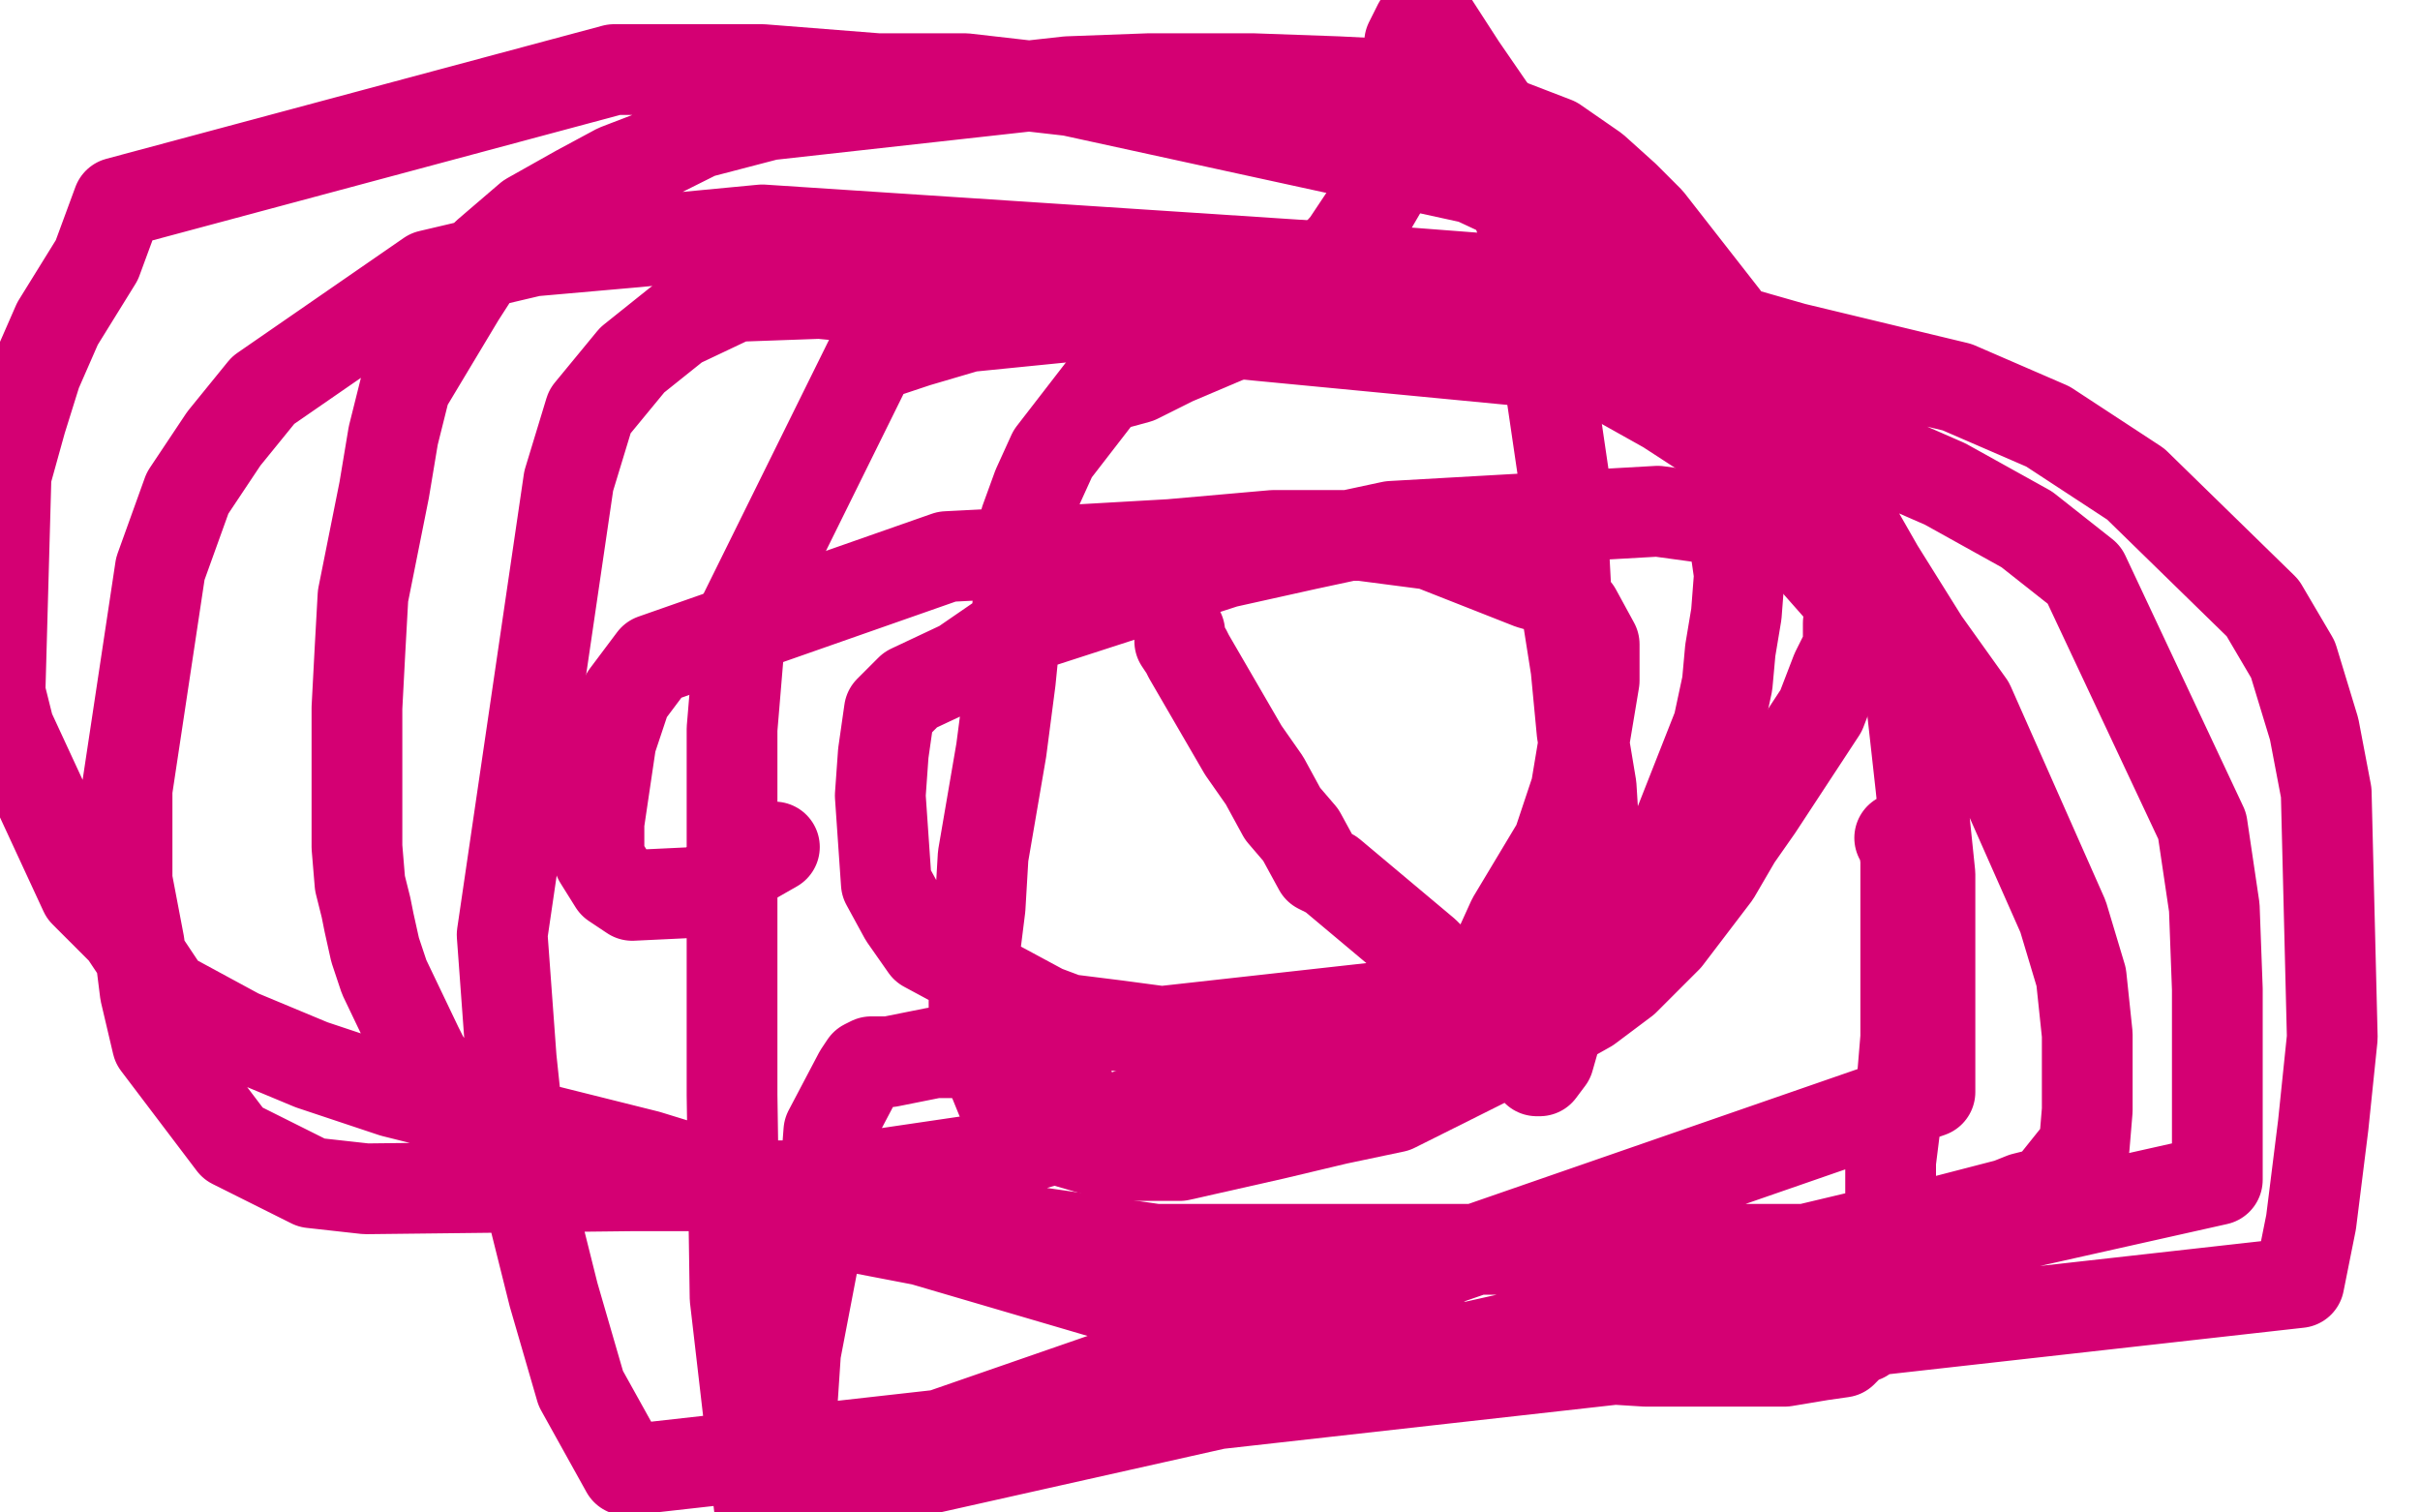
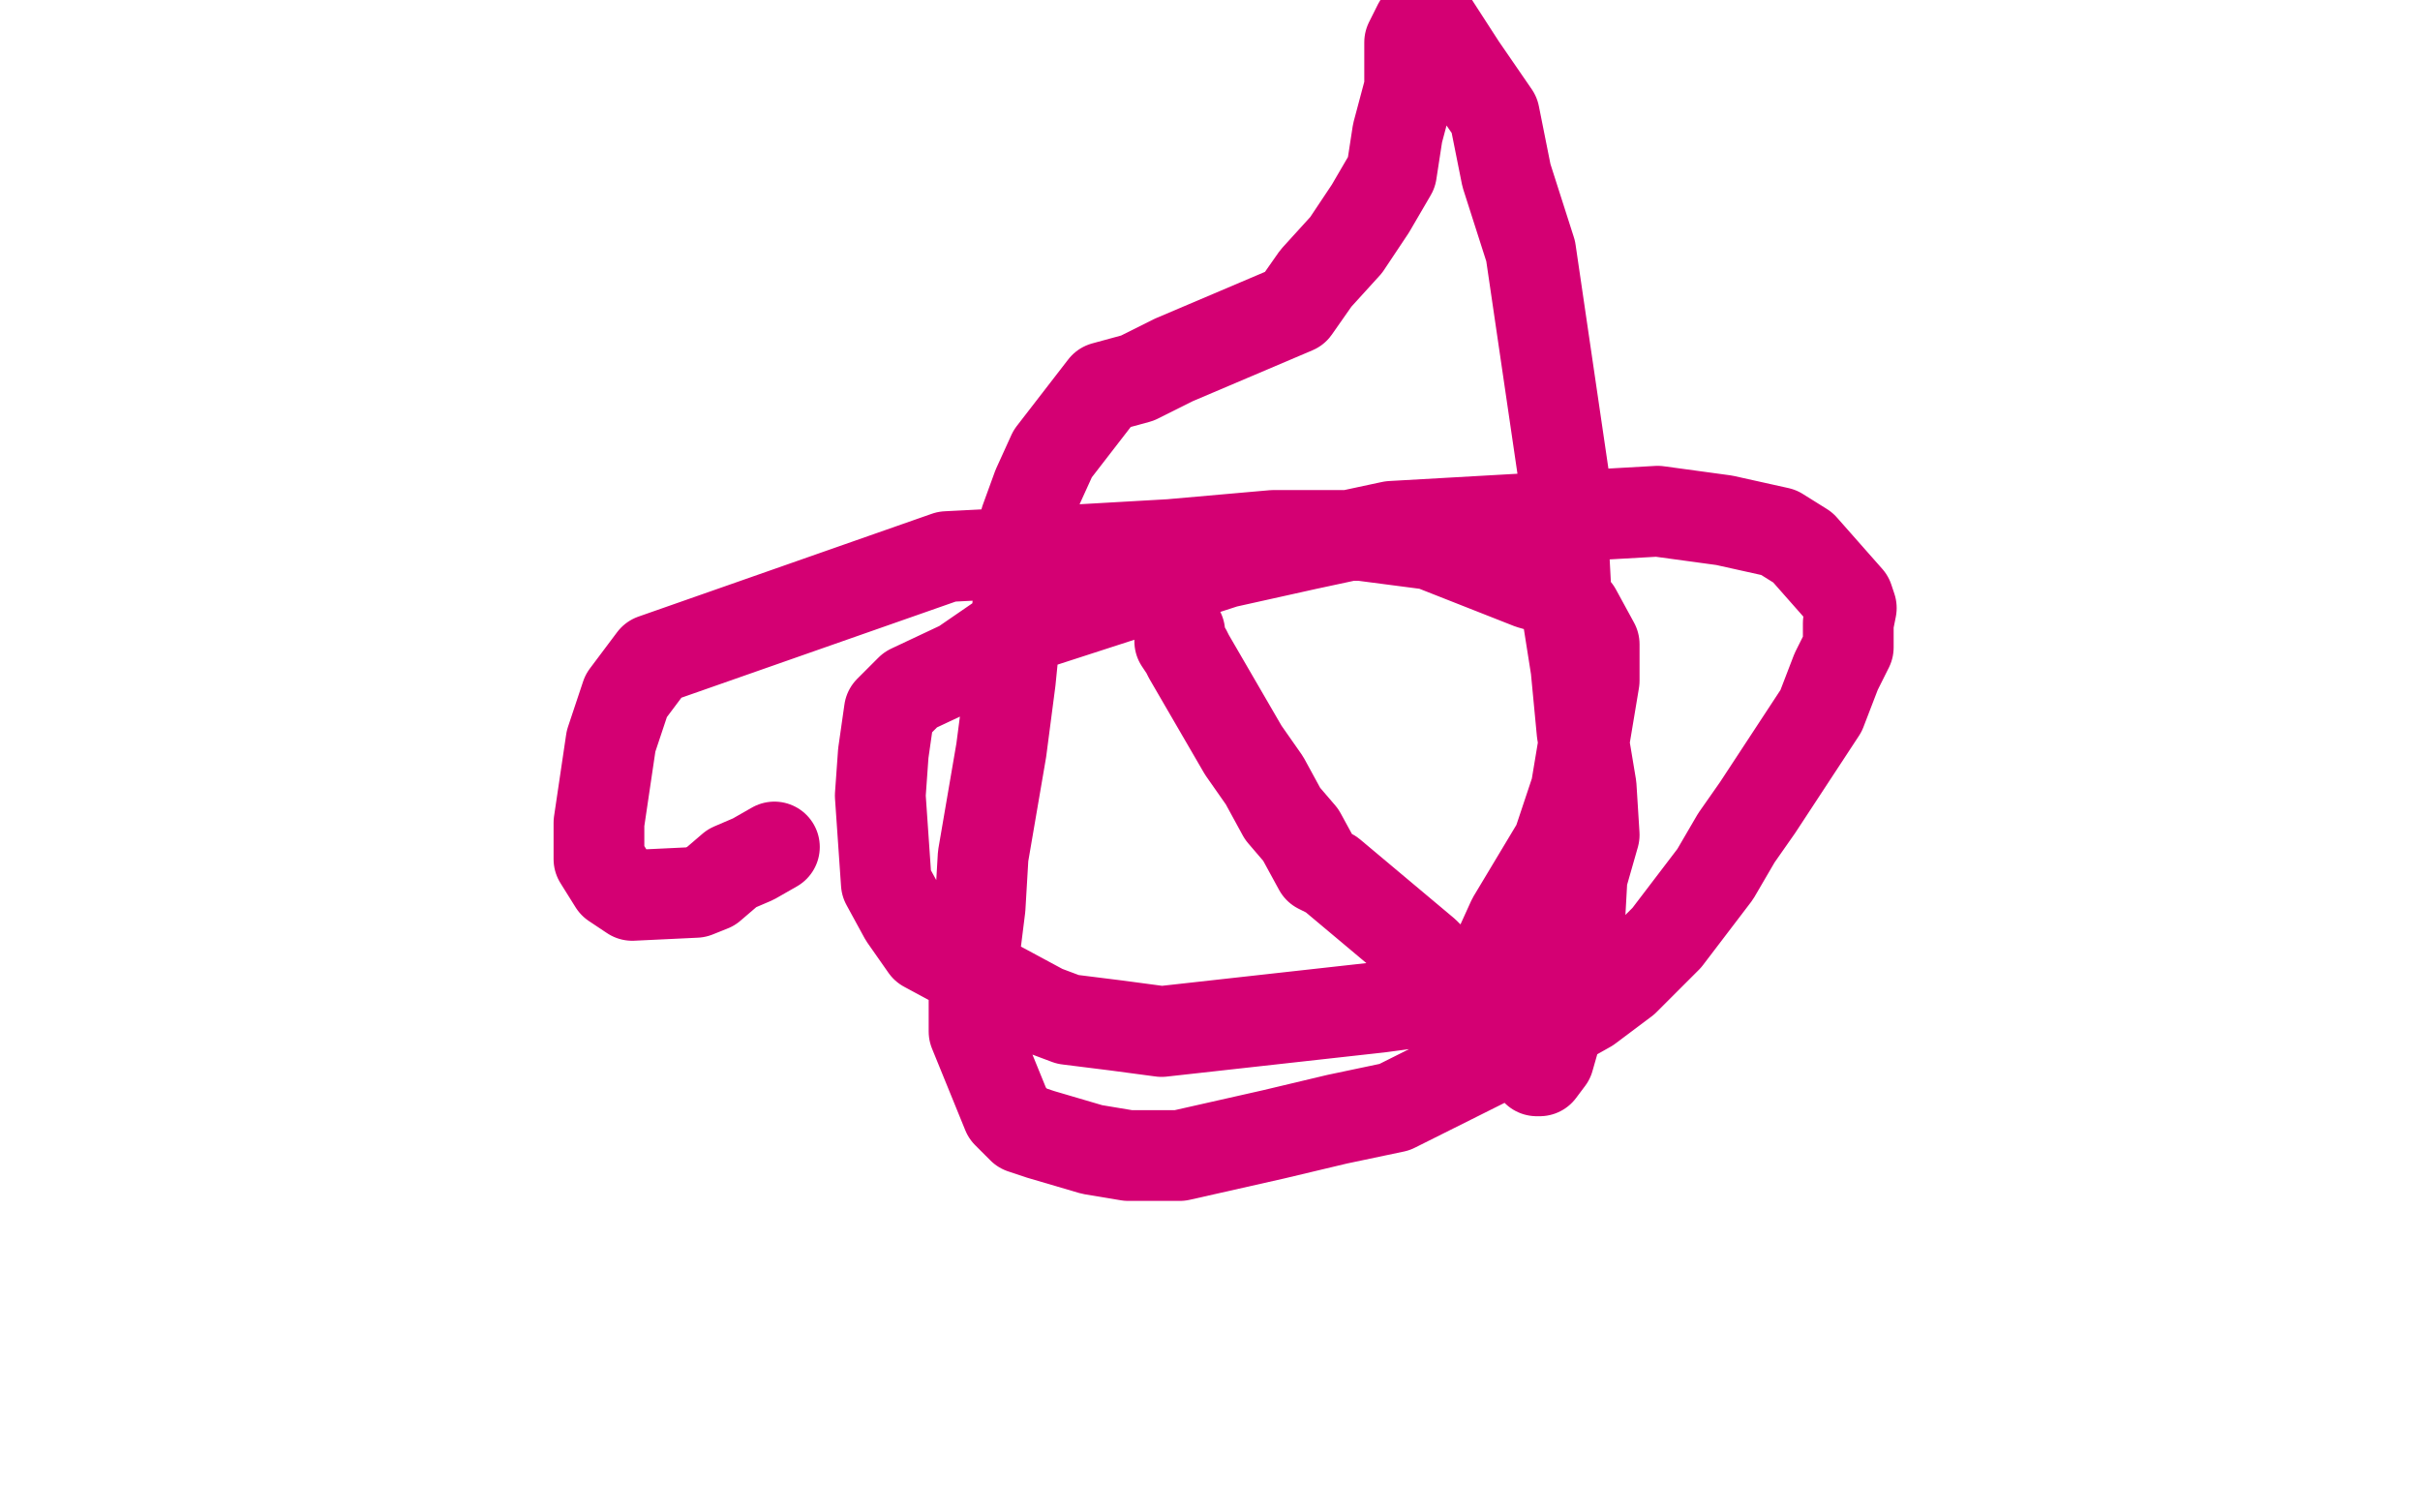
<svg xmlns="http://www.w3.org/2000/svg" width="800" height="500" version="1.1" style="stroke-antialiasing: false">
  <desc>This SVG has been created on https://colorillo.com/</desc>
  <rect x="0" y="0" width="800" height="500" style="fill: rgb(255,255,255); stroke-width:0" />
  <polyline points="390,209 390,210 390,210 390,211 390,211 390,212 390,212 392,215 392,215 393,217 393,217 411,248 411,248 418,258 418,258 424,269 424,269 430,276 430,276 436,287 440,289 471,315 475,319 480,326 488,336 493,339 495,343 501,347 504,349 506,351 508,354 509,354 512,350 516,336 519,324 522,308 523,290 527,276 526,260 523,242 521,221 518,202 517,183 517,158 506,83 498,58 494,38 483,22 472,5 471,5 469,8 466,14 466,29 462,44 460,57 453,69 445,81 435,92 428,102 388,119 376,125 365,128 348,150 343,161 339,172 336,205 334,225 331,248 325,283 324,300 322,316 322,324 322,333 322,341 333,368 338,373 344,375 361,380 373,382 390,382 421,375 442,370 461,366 509,342 525,333 537,324 546,315 551,310 567,289 574,277 581,267 602,235 607,222 611,214 611,206 612,201 611,198 596,181 588,176 570,172 548,169 460,174 432,180 405,186 334,209 318,220 301,228 294,235 292,249 291,263 293,292 299,303 306,313 345,334 353,337 369,339 384,341 456,333 471,331 482,326 490,321 495,315 500,304 515,279 518,270 521,261 527,225 527,220 527,213 521,202 513,195 506,193 473,180 450,177 421,177 387,180 352,182 313,184 216,218 207,230 202,245 198,272 198,279 198,284 203,292 206,294 209,296 230,295 235,293 242,287 249,284 256,280" style="fill: none; stroke: #d40073; stroke-width: 30; stroke-linejoin: round; stroke-linecap: round; stroke-antialiasing: false; stroke-antialias: 0; opacity: 1.0" />
-   <polyline points="628,277 629,277 629,277 630,284 630,292 630,303 630,318 630,330 630,343 629,355 627,368 625,384 625,396 624,408 622,413 621,420 620,425 620,428 620,431 619,437 619,438 618,439 616,441 616,442 615,442 612,444 609,447 602,448 590,450 544,450 528,449 512,447 479,445 464,445 447,445 430,441 415,439 397,437 305,410 279,405 250,397 228,390 216,385 195,380 158,367 153,364 150,363 147,361 146,360 146,359 145,356 144,355 142,353 140,350 138,346 127,323 124,314 122,305 121,300 119,292 118,280 118,234 119,215 120,197 127,162 130,144 134,128 152,98 161,84 175,72 191,63 204,56 217,51 231,44 254,38 353,27 380,26 414,26 442,27 462,28 475,32 514,47 527,56 537,65 545,73 570,105 583,127 597,146 621,188 636,212 651,233 682,303 688,323 690,342 690,357 690,367 689,379 677,394 669,396 664,398 637,405 618,408 597,413 382,413 333,406 298,401 253,394 214,382 130,361 103,352 79,342 55,329 41,308 28,295 3,241 0,229 2,157 7,139 12,123 19,107 32,86 39,67 203,23 252,23 290,26 319,26 354,30 487,59 517,73 537,87 552,103 561,120 567,134 575,190 574,203 572,215 571,226 568,240 555,273 550,287 543,299 528,311 511,317 495,324 475,333 360,373 326,383 292,388 260,392 209,392 121,393 103,391 91,385 77,378 52,345 48,328 46,312 42,291 42,261 53,188 62,163 74,145 87,129 142,91 176,83 210,80 252,76 450,89 502,93 551,103 593,115 647,128 677,141 706,160 748,201 758,218 765,241 769,262 771,343 768,372 764,404 760,424 207,486 192,459 183,428 173,388 169,350 166,309 188,159 195,136 209,119 224,107 243,98 271,97 511,120 545,124 576,134 611,146 643,160 670,175 689,190 728,273 732,300 733,327 733,357 733,390 251,498 243,429 242,362 242,290 242,241 245,205 288,118 303,113 320,108 340,106 370,103 460,104 479,107 504,115 526,121 551,135 571,148 589,158 618,192 627,210 632,233 635,260 638,289 638,324 638,361 260,492 263,447 272,400 274,374 284,355 286,352 288,351 294,351 309,348 312,348 323,348 331,349 350,356 351,357 352,357 353,358 353,359" style="fill: none; stroke: #d40073; stroke-width: 30; stroke-linejoin: round; stroke-linecap: round; stroke-antialiasing: false; stroke-antialias: 0; opacity: 1.0" />
</svg>